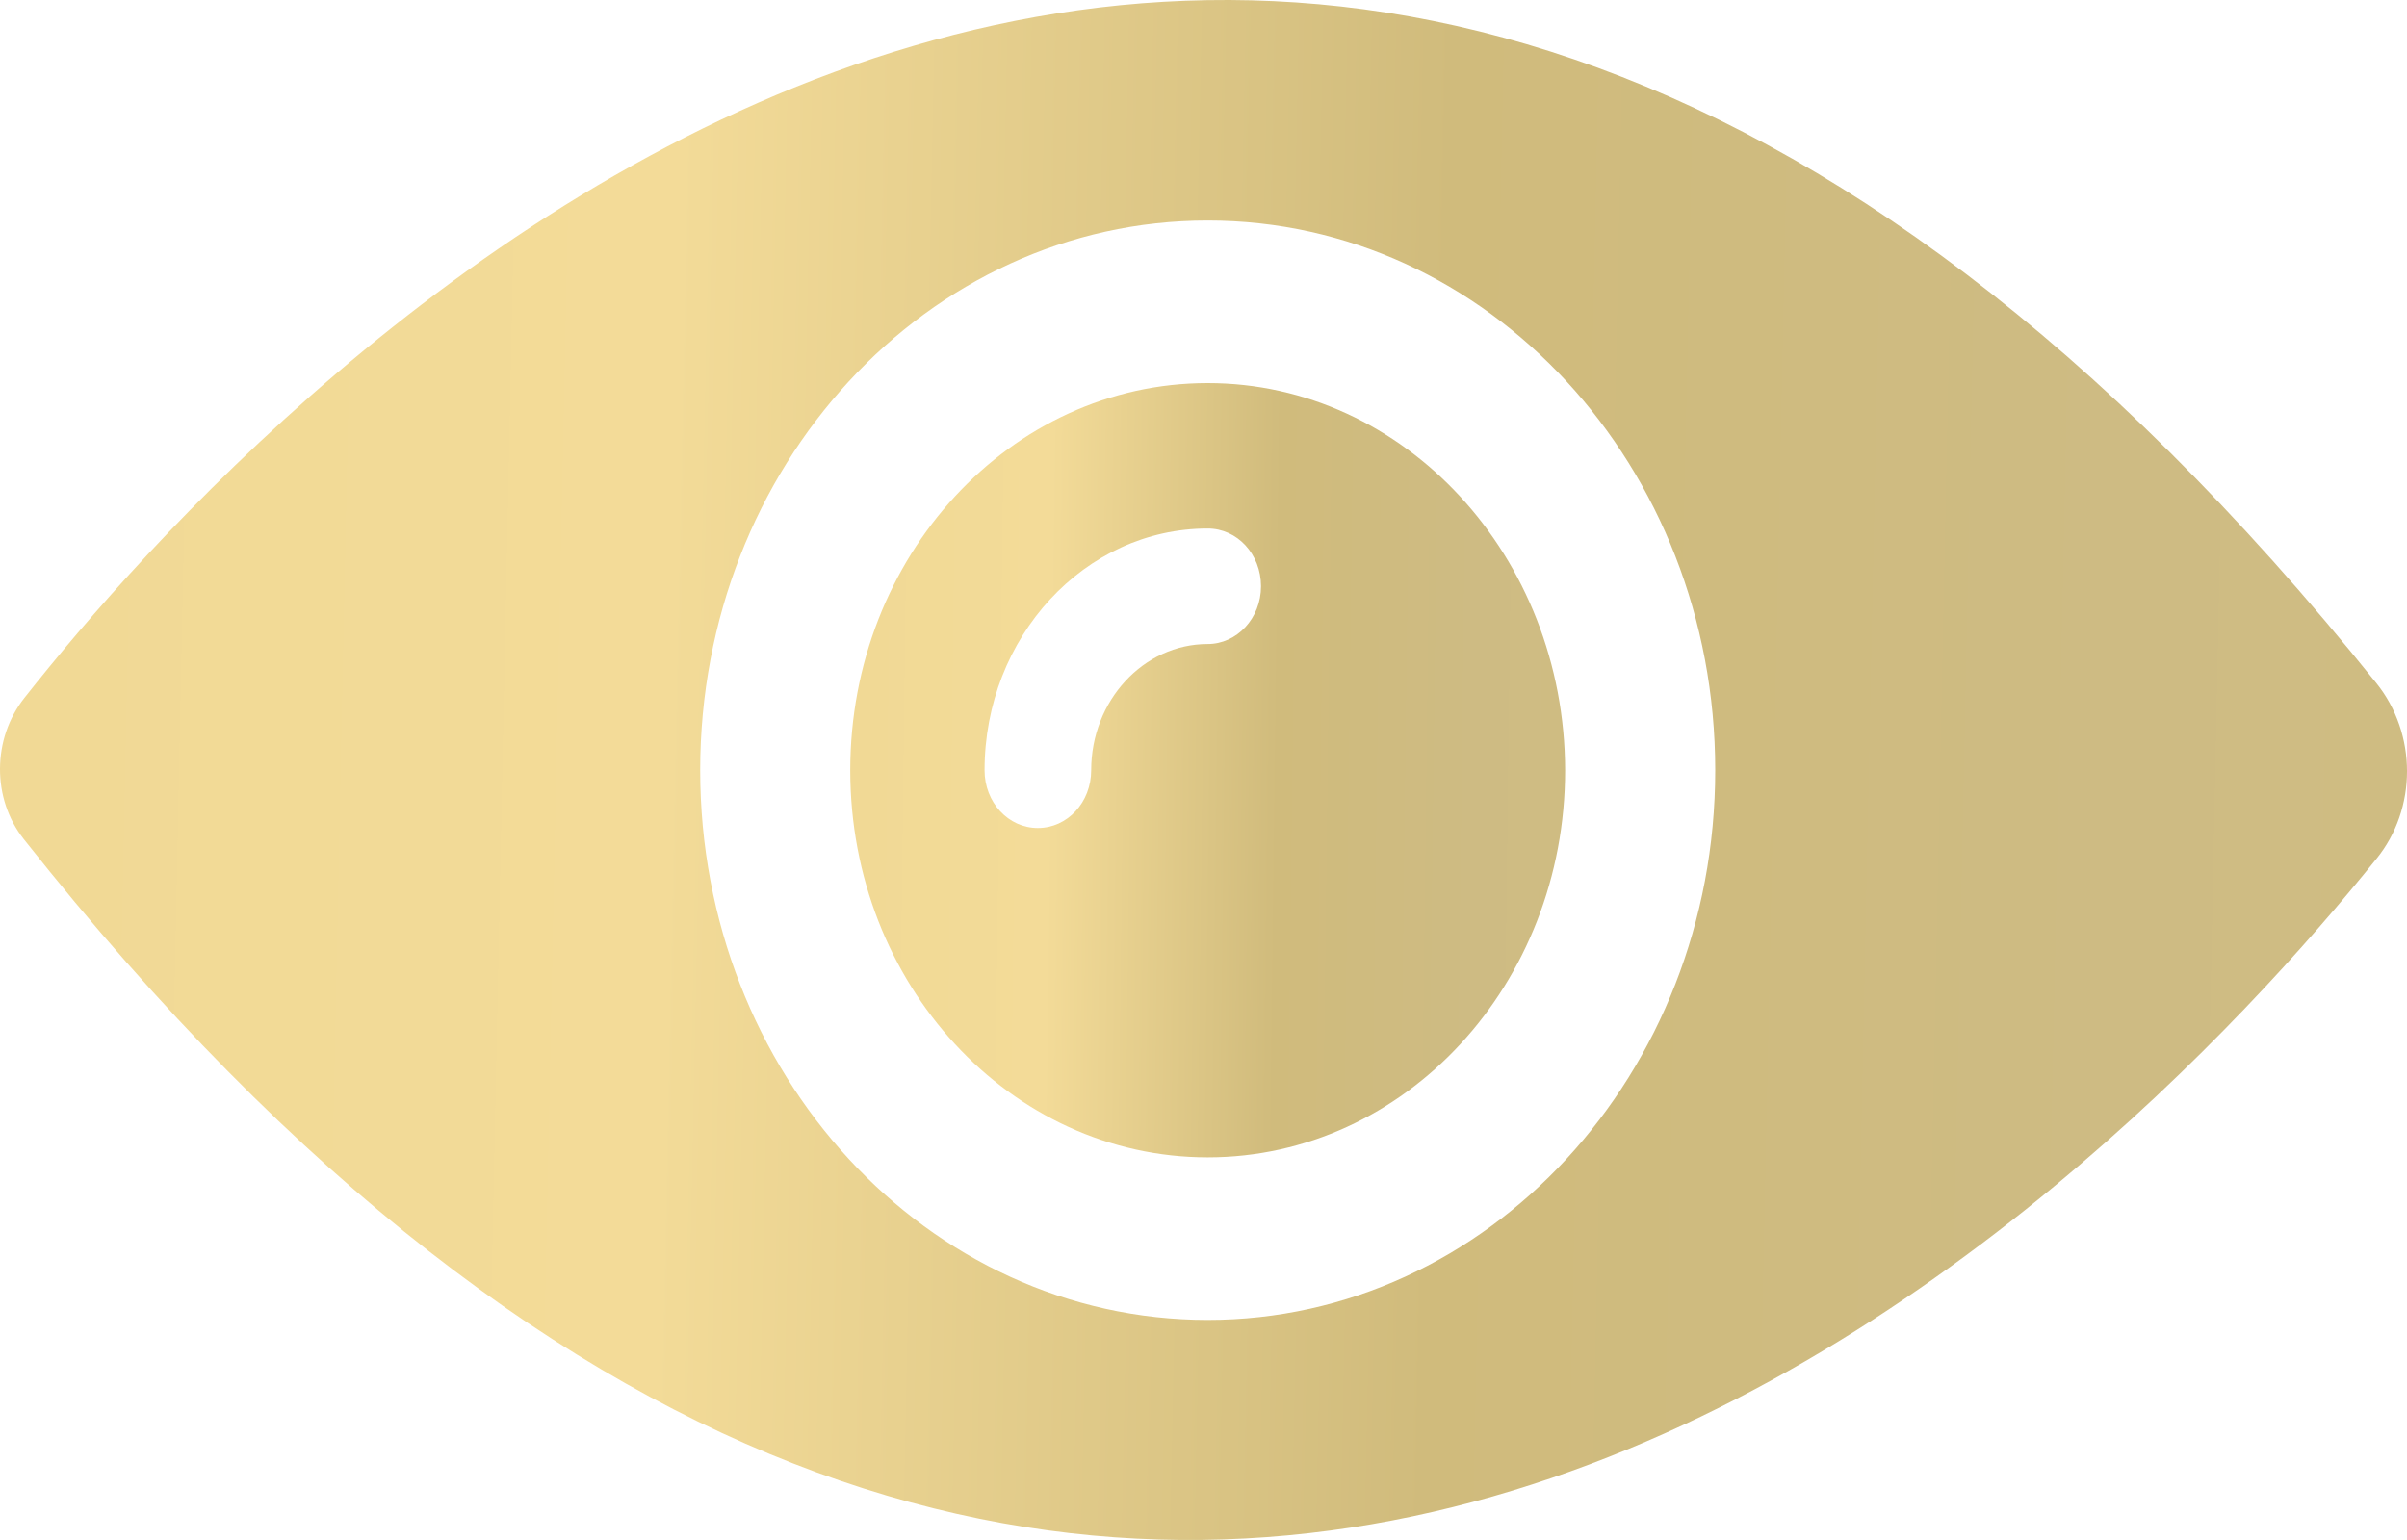
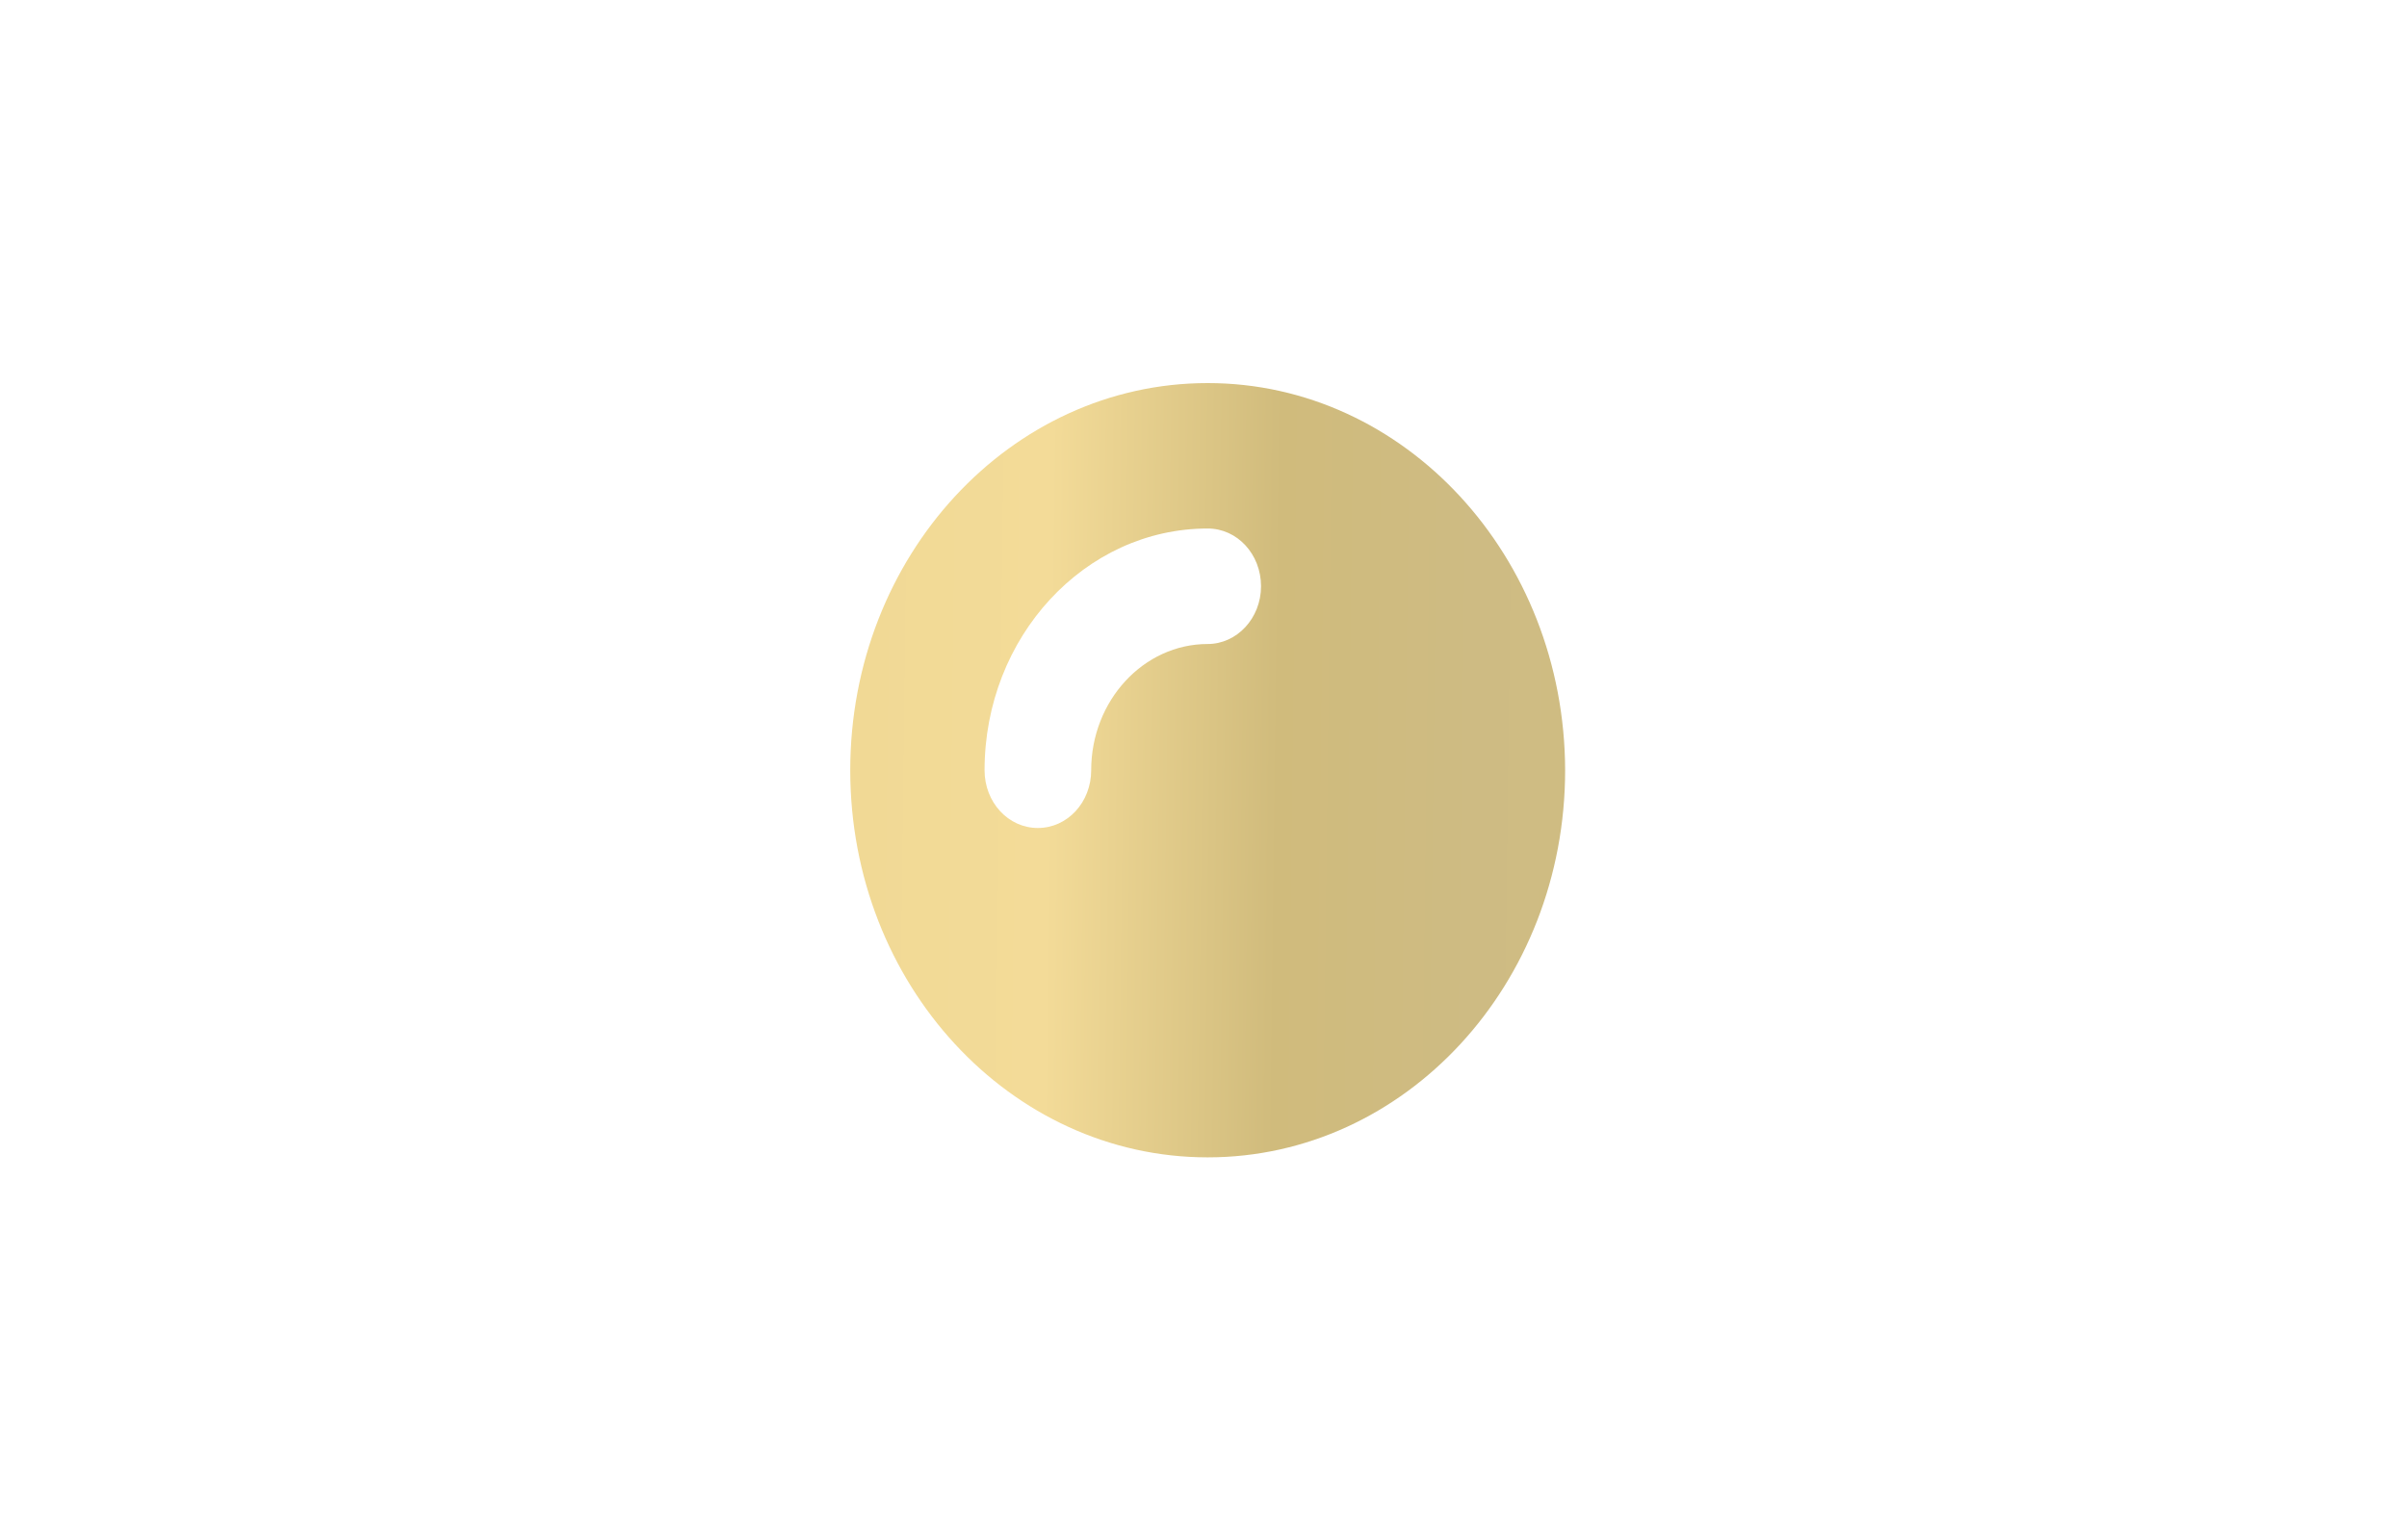
<svg xmlns="http://www.w3.org/2000/svg" width="50" height="32" viewBox="0 0 50 32" fill="none">
  <path d="M25.087 7.96C20.985 7.96 17.662 11.56 17.662 16.005C17.662 20.449 20.985 24.049 25.087 24.049C29.189 24.049 32.512 20.449 32.512 16.005C32.502 11.56 29.179 7.96 25.087 7.96ZM25.087 13.382C23.754 13.382 22.667 14.56 22.667 16.005C22.667 16.671 22.174 17.205 21.559 17.205C20.944 17.205 20.452 16.671 20.452 16.005C20.452 13.238 22.533 10.982 25.087 10.982C25.702 10.982 26.195 11.516 26.195 12.182C26.195 12.849 25.692 13.382 25.087 13.382Z" fill="url(#paint0_linear_298_8)" />
-   <path d="M49.362 14.193C26.308 -14.541 5.469 8.204 0.505 14.504C-0.161 15.349 -0.172 16.593 0.495 17.438C23.252 46.217 43.916 24.616 49.362 17.849C50.213 16.805 50.213 15.249 49.362 14.193ZM25.087 27.427C19.262 27.427 14.545 22.316 14.545 16.004C14.545 9.693 19.262 4.582 25.087 4.582C30.912 4.582 35.63 9.693 35.63 16.004C35.63 22.316 30.902 27.427 25.087 27.427Z" fill="url(#paint1_linear_298_8)" />
  <defs>
    <linearGradient id="paint0_linear_298_8" x1="17.833" y1="10.679" x2="37.014" y2="10.916" gradientUnits="userSpaceOnUse">
      <stop stop-color="#F1D995" />
      <stop offset="0.208" stop-color="#F3DB98" />
      <stop offset="0.458" stop-color="#D0BB7C" />
      <stop offset="0.672" stop-color="#CEBB83" />
      <stop offset="0.812" stop-color="#D0BD82" />
      <stop offset="1" stop-color="#F1DA96" />
    </linearGradient>
    <linearGradient id="paint1_linear_298_8" x1="0.577" y1="5.409" x2="65.139" y2="6.756" gradientUnits="userSpaceOnUse">
      <stop stop-color="#F1D995" />
      <stop offset="0.208" stop-color="#F3DB98" />
      <stop offset="0.458" stop-color="#D0BB7C" />
      <stop offset="0.672" stop-color="#CEBB83" />
      <stop offset="0.812" stop-color="#D0BD82" />
      <stop offset="1" stop-color="#F1DA96" />
    </linearGradient>
  </defs>
</svg>